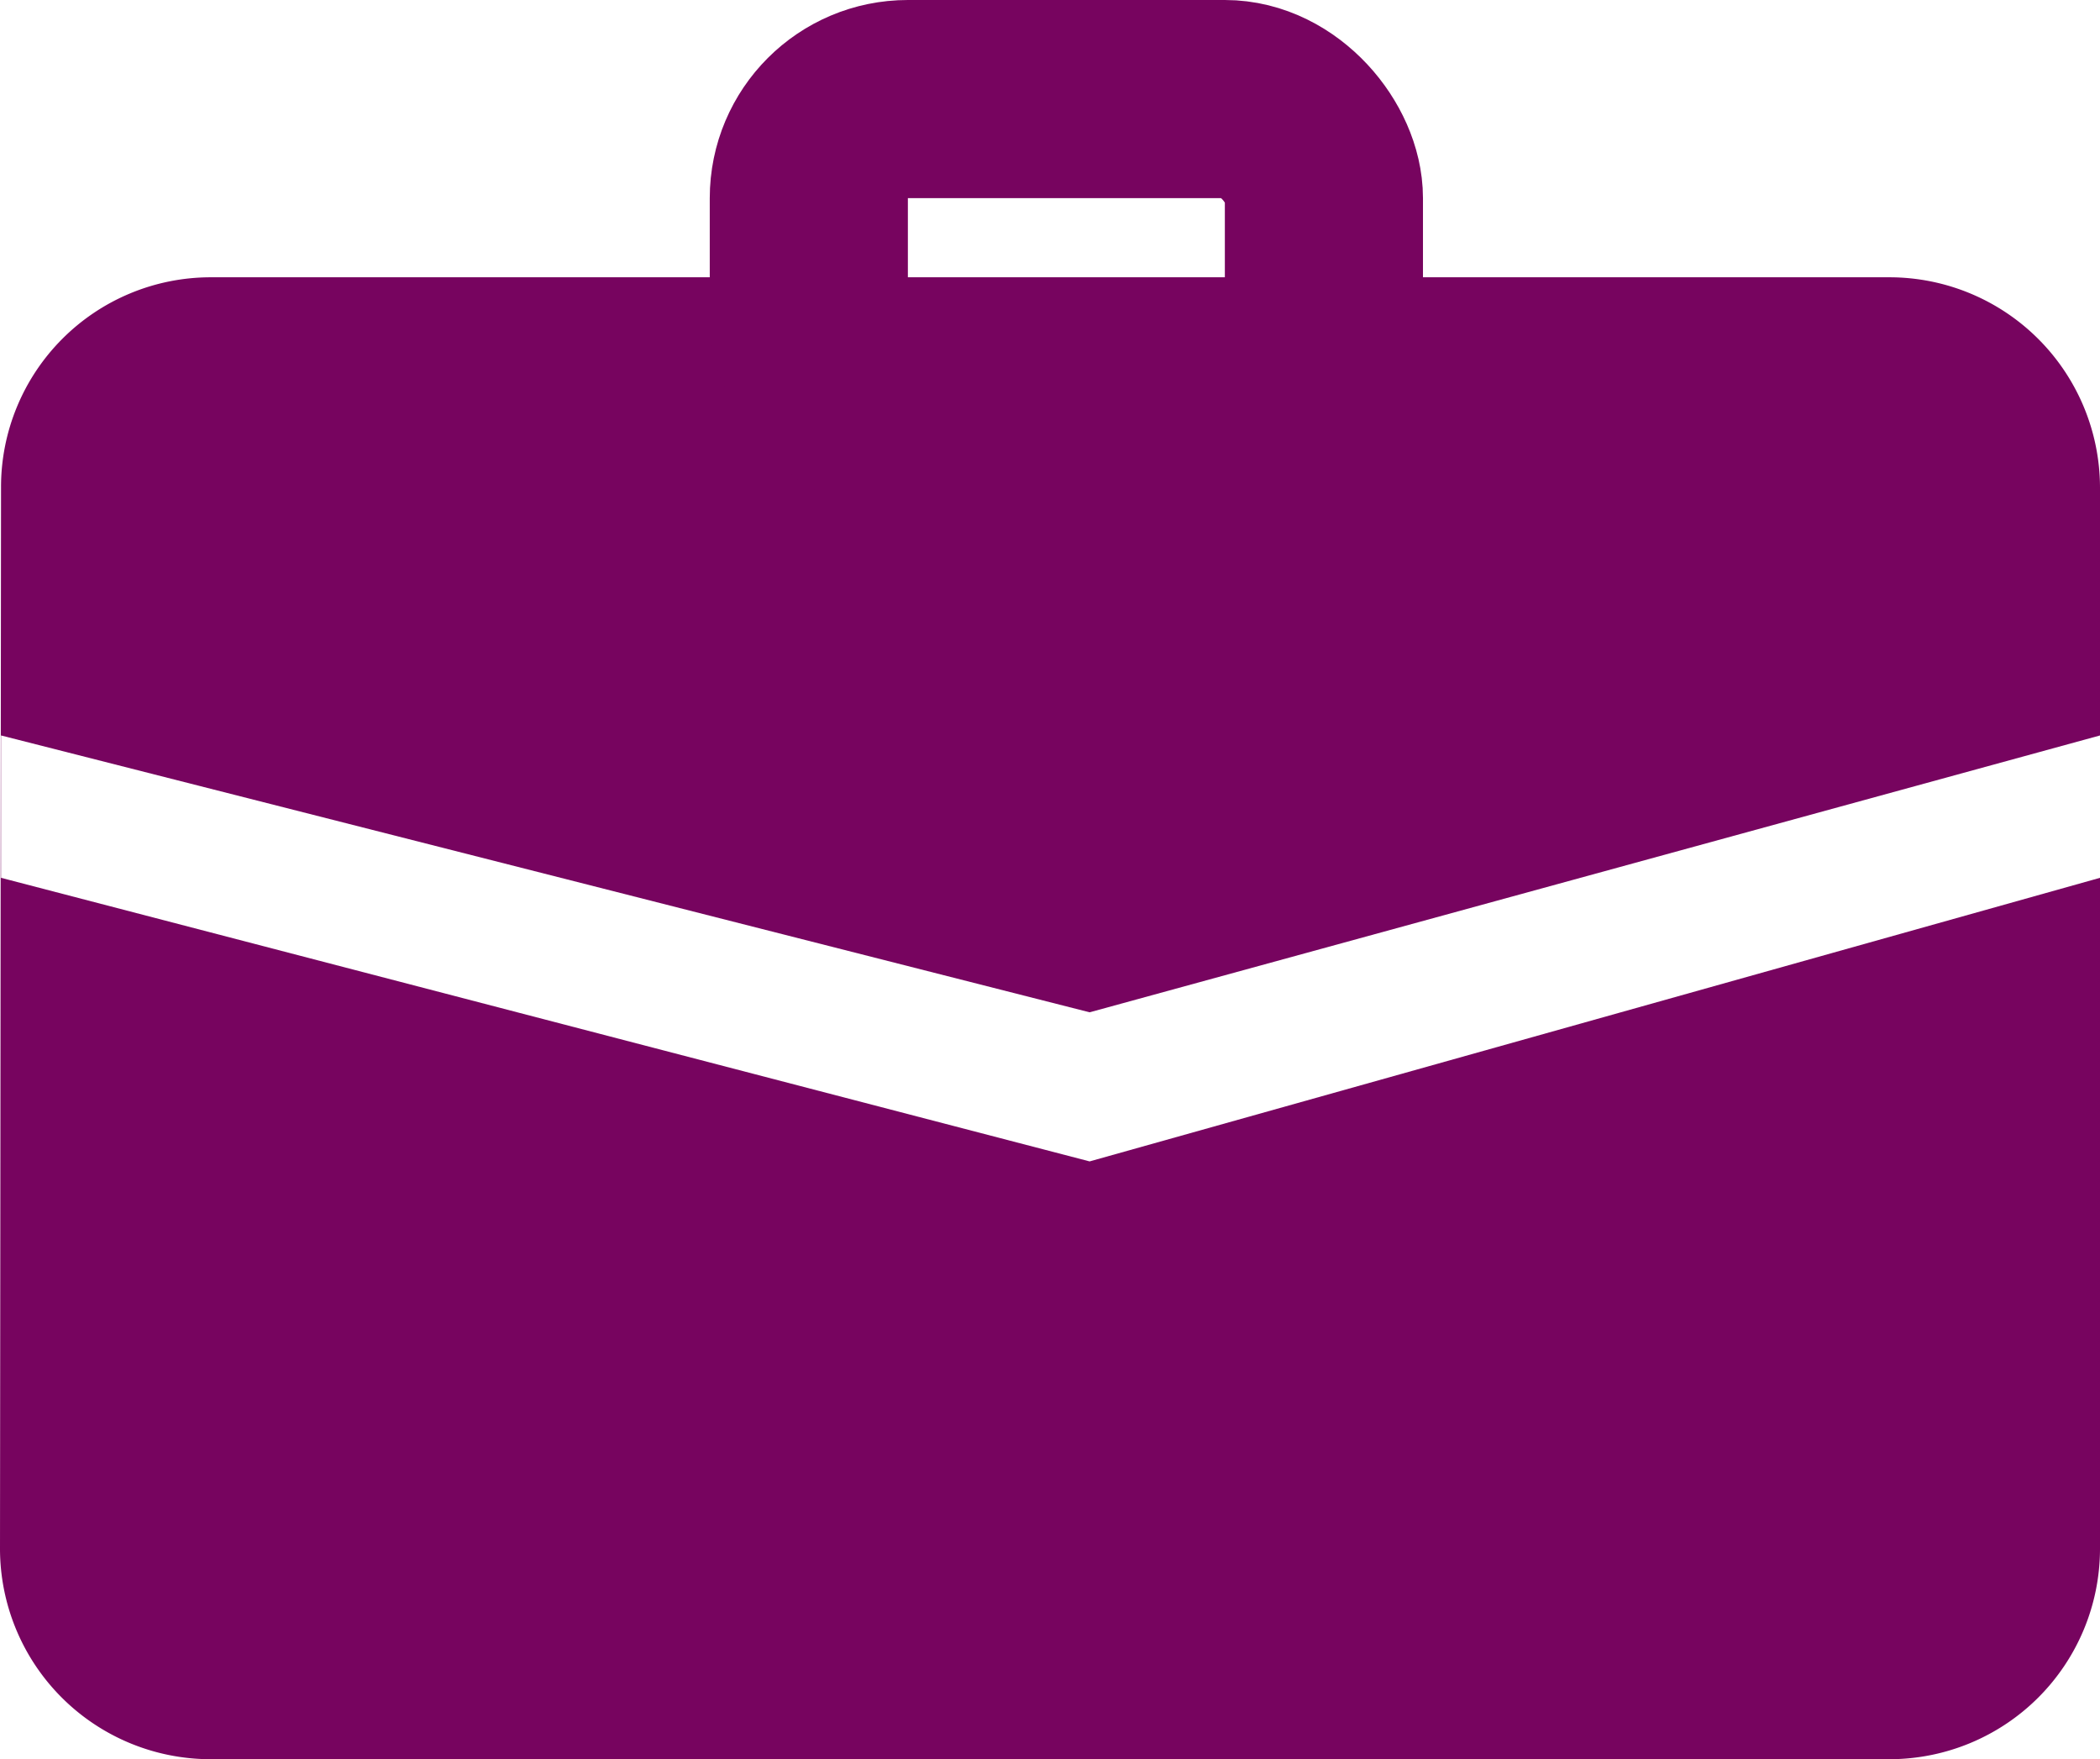
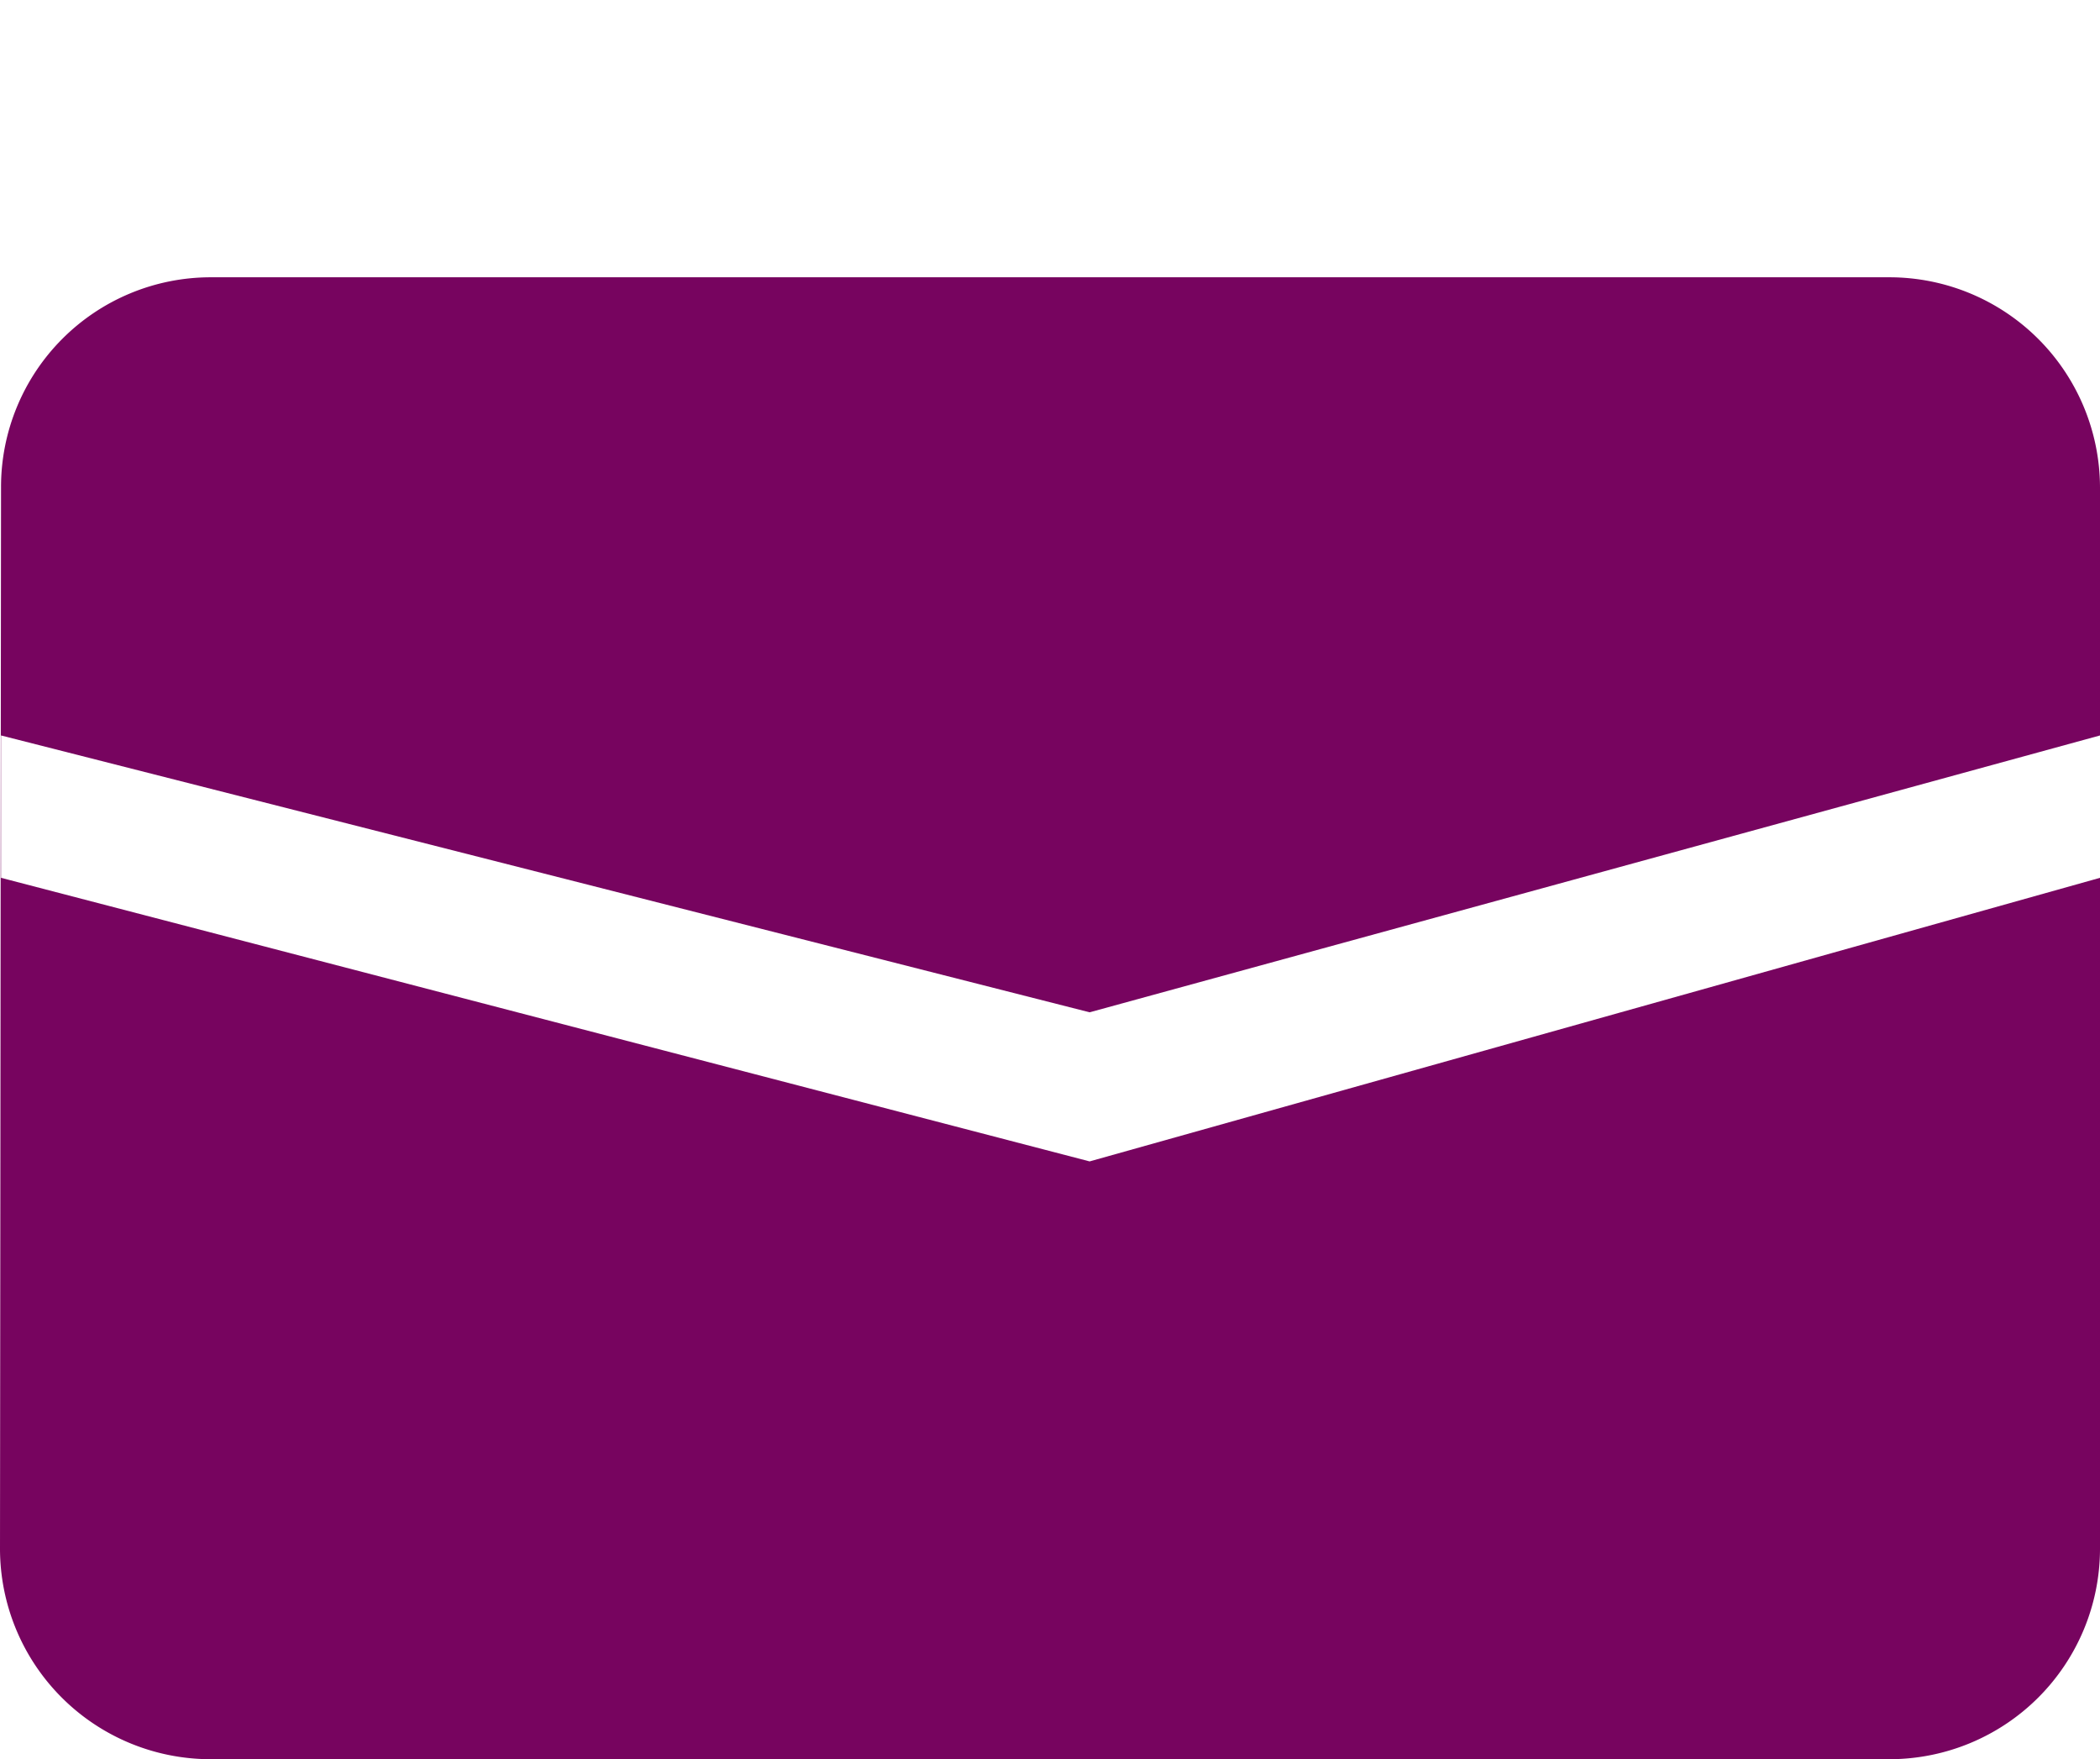
<svg xmlns="http://www.w3.org/2000/svg" width="53" height="44.398" viewBox="0 0 53 44.398">
  <g id="your_only_job_icon" transform="translate(-1026 -2513.002)">
    <path id="Icon_material-mail" data-name="Icon material-mail" d="M50.7,6H8.3a5.293,5.293,0,0,0-5.274,5.3L3,38.1a5.316,5.316,0,0,0,5.3,5.3H50.7A5.316,5.316,0,0,0,56,38.1V11.3A5.316,5.316,0,0,0,50.7,6ZM56,21.156,30.5,28.313,3.026,21.156V17.563L30.5,24.55,56,17.563Z" transform="translate(1023 2514)" fill="#77045f" />
    <g id="Rectangle_17" data-name="Rectangle 17" transform="translate(1043.913 2513.002)" fill="rgba(255,255,255,0)" stroke="#77045f" stroke-width="5">
-       <rect width="18" height="13" rx="5" stroke="none" />
-       <rect x="2.5" y="2.5" width="13" height="8" rx="2.5" fill="none" />
-     </g>
+       </g>
  </g>
</svg>